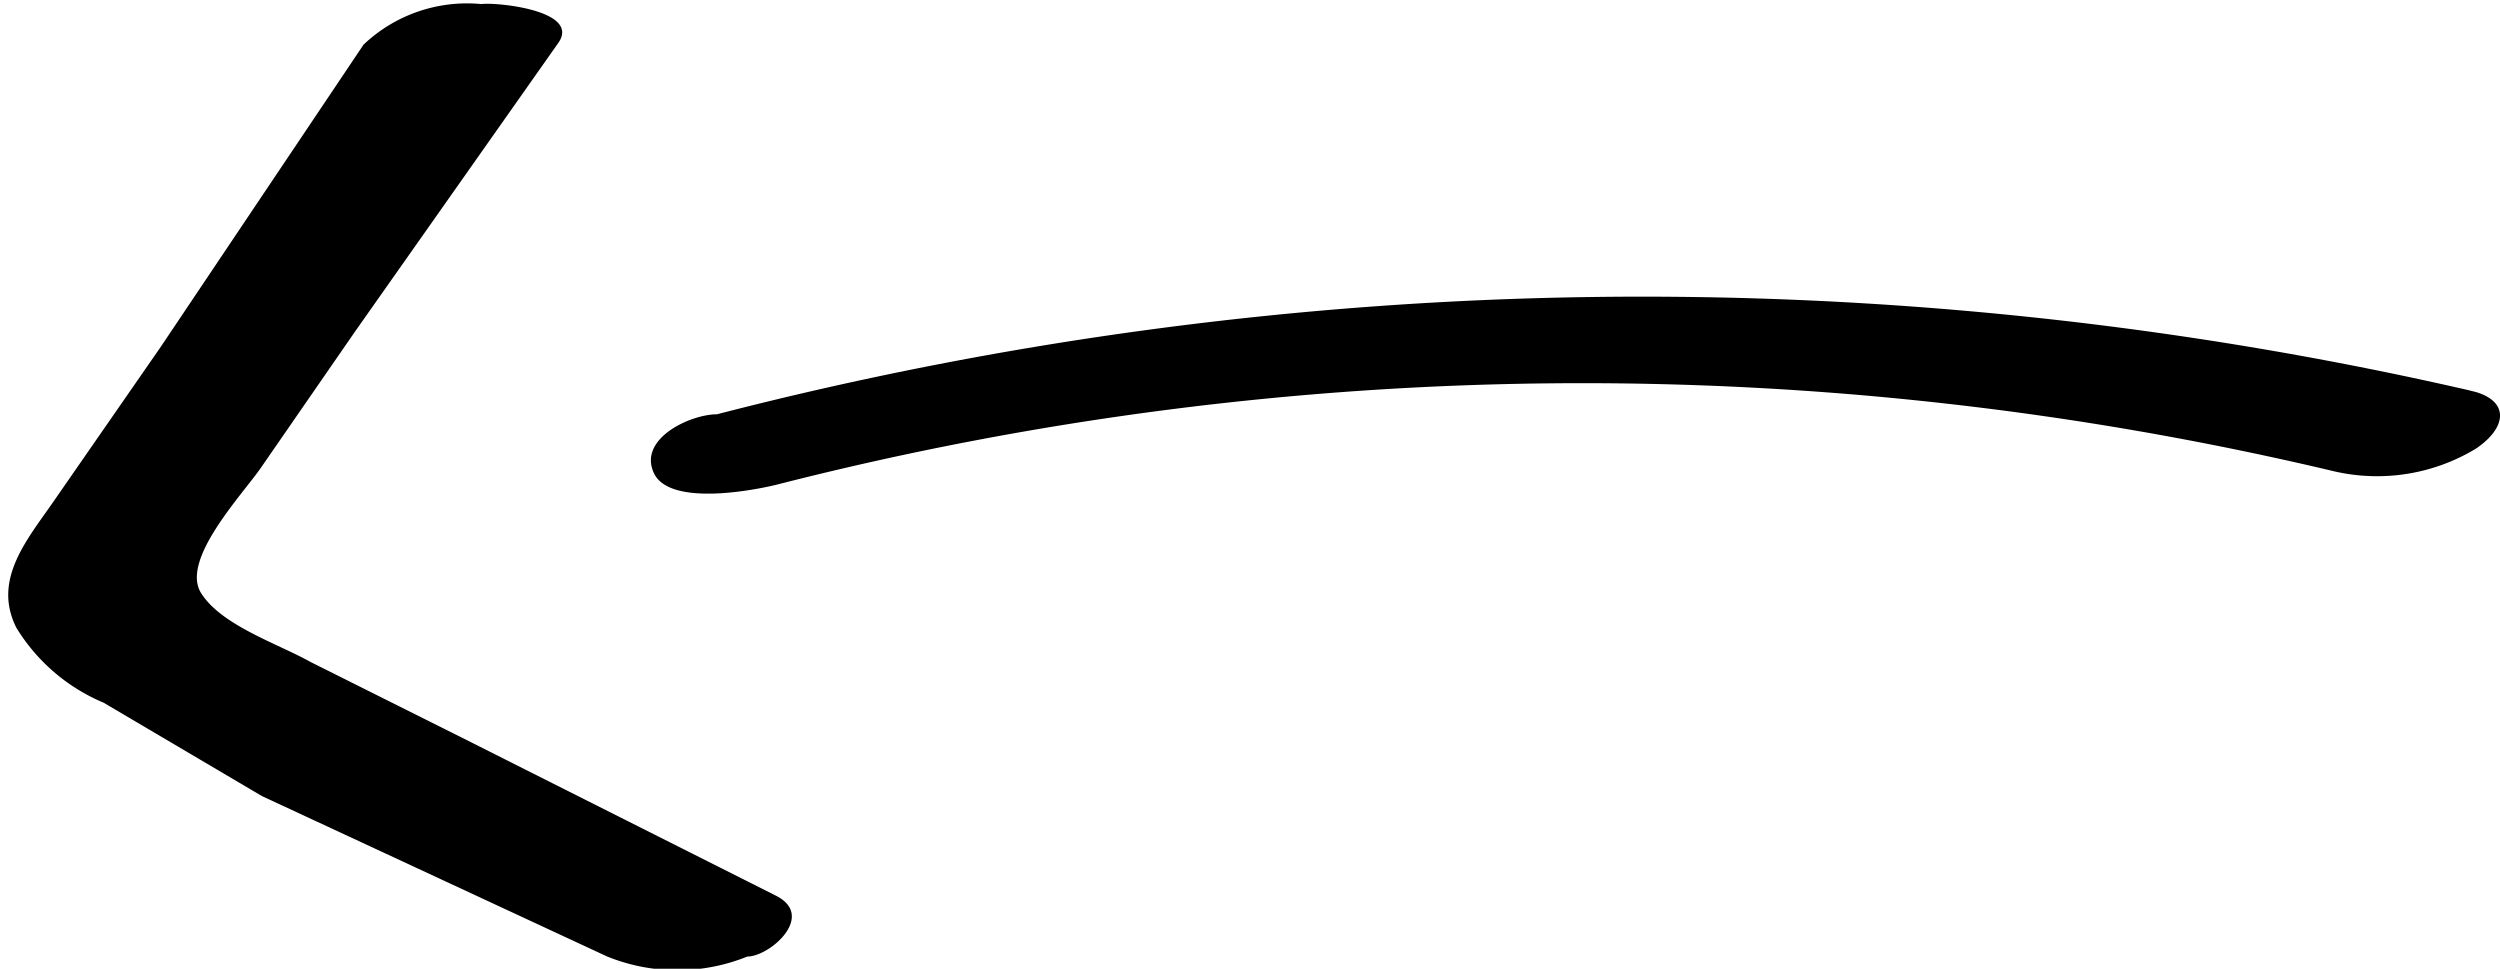
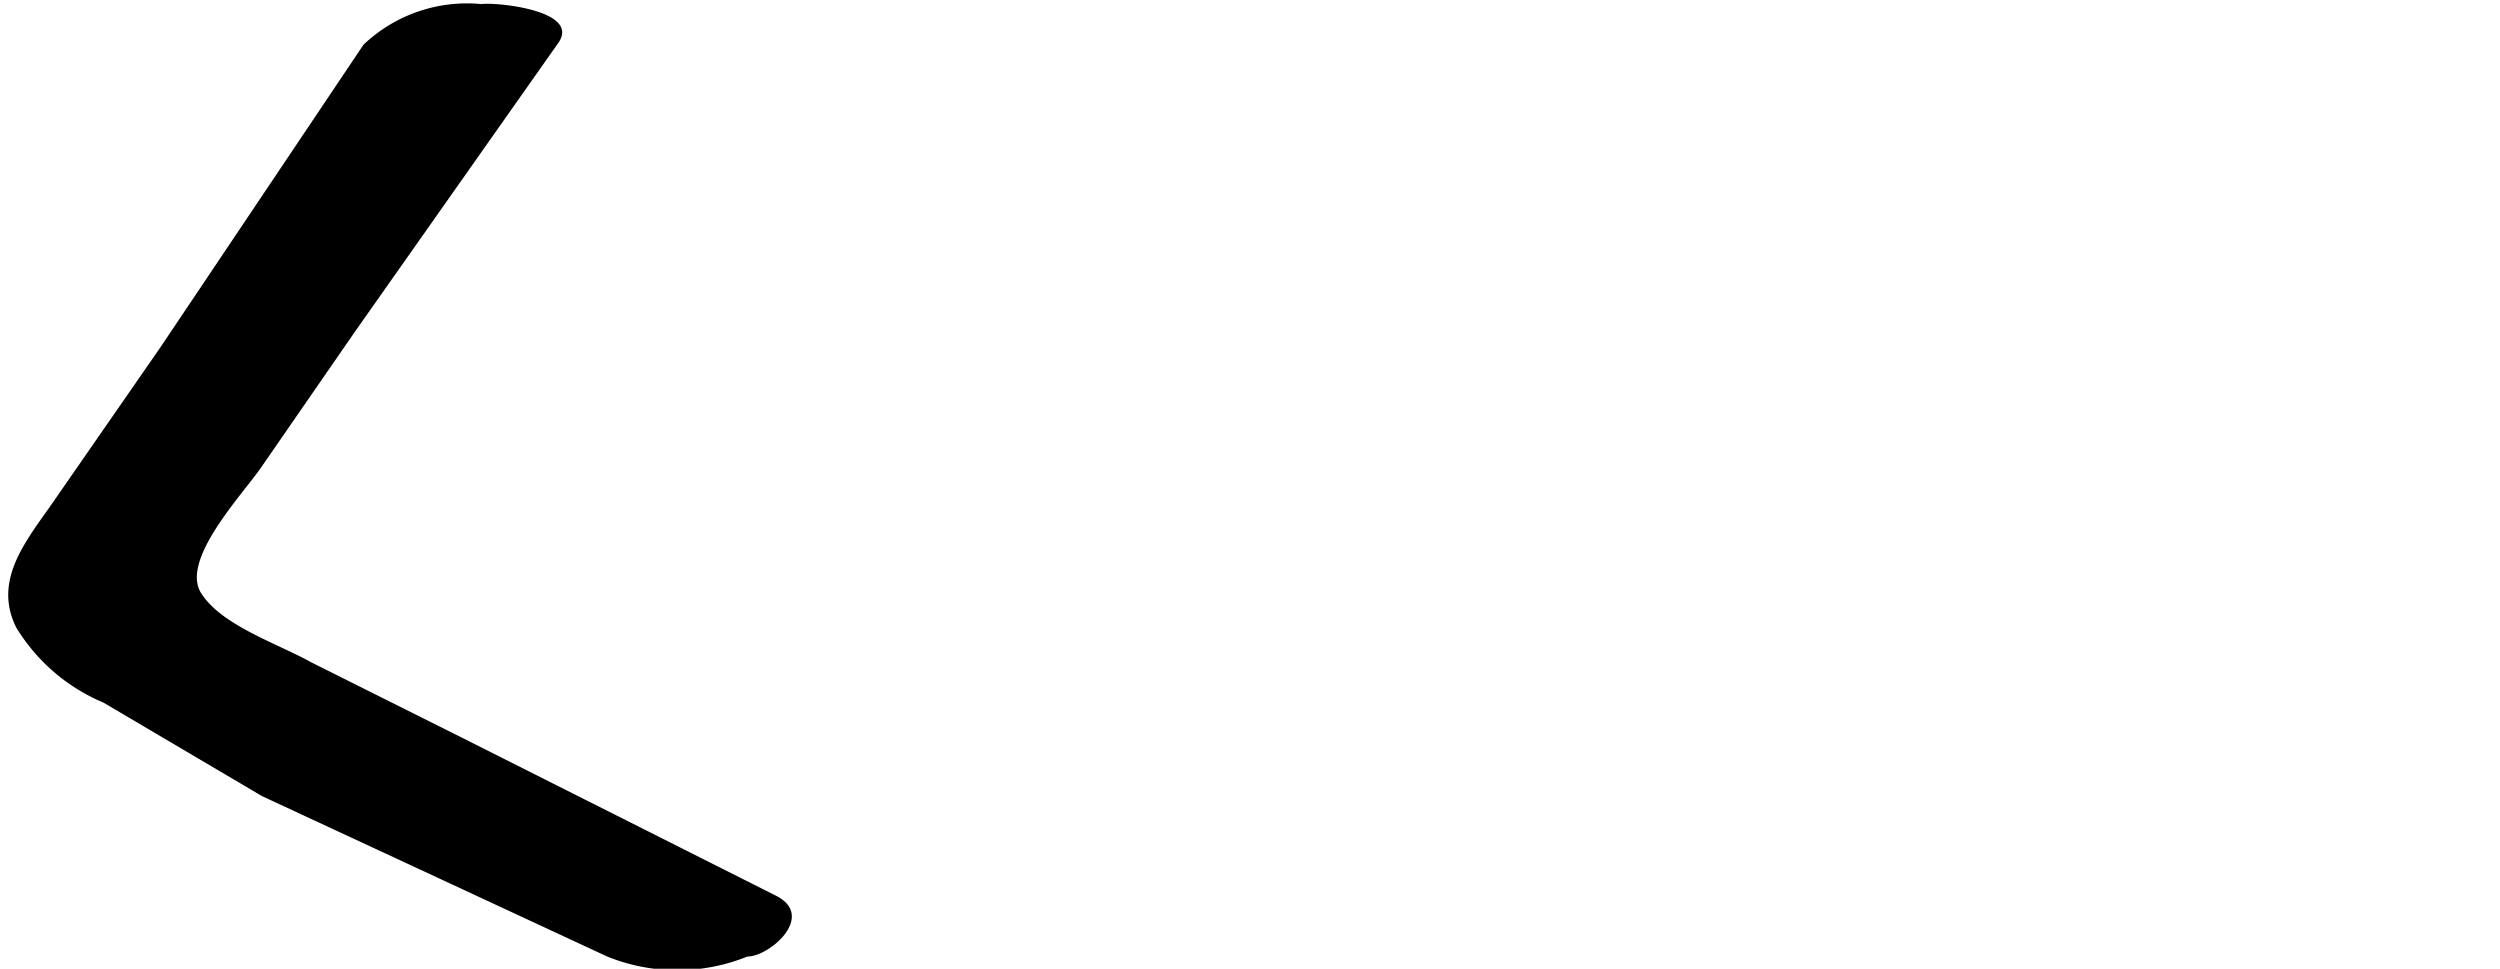
<svg xmlns="http://www.w3.org/2000/svg" viewBox="0 0 12.31 4.77">
  <title>arrow left</title>
  <g id="Calque_2" data-name="Calque 2">
    <g id="Calque_1-2" data-name="Calque 1">
-       <path d="M12.16,2a18.21,18.21,0,0,0-8.62.12c-.13,0-.39.12-.31.29s.52.08.63.05A16,16,0,0,1,11.5,2.4a.94.94,0,0,0,.7-.11c.15-.1.17-.23,0-.28Z" transform="translate(-0.01 -0.08)" />
      <path d="M1.8.3l-1,1.49-.52.75c-.13.19-.31.39-.19.63a.92.92,0,0,0,.43.37L1.3,4,3,4.79a.92.92,0,0,0,.69,0c.11,0,.34-.2.14-.3L2.28,3.71l-.74-.37C1.38,3.25,1.1,3.16,1,3s.19-.47.29-.61l.47-.68,1-1.42c.11-.16-.31-.2-.38-.19A.74.74,0,0,0,1.8.3Z" transform="translate(-0.01 -0.08)" />
    </g>
  </g>
</svg>